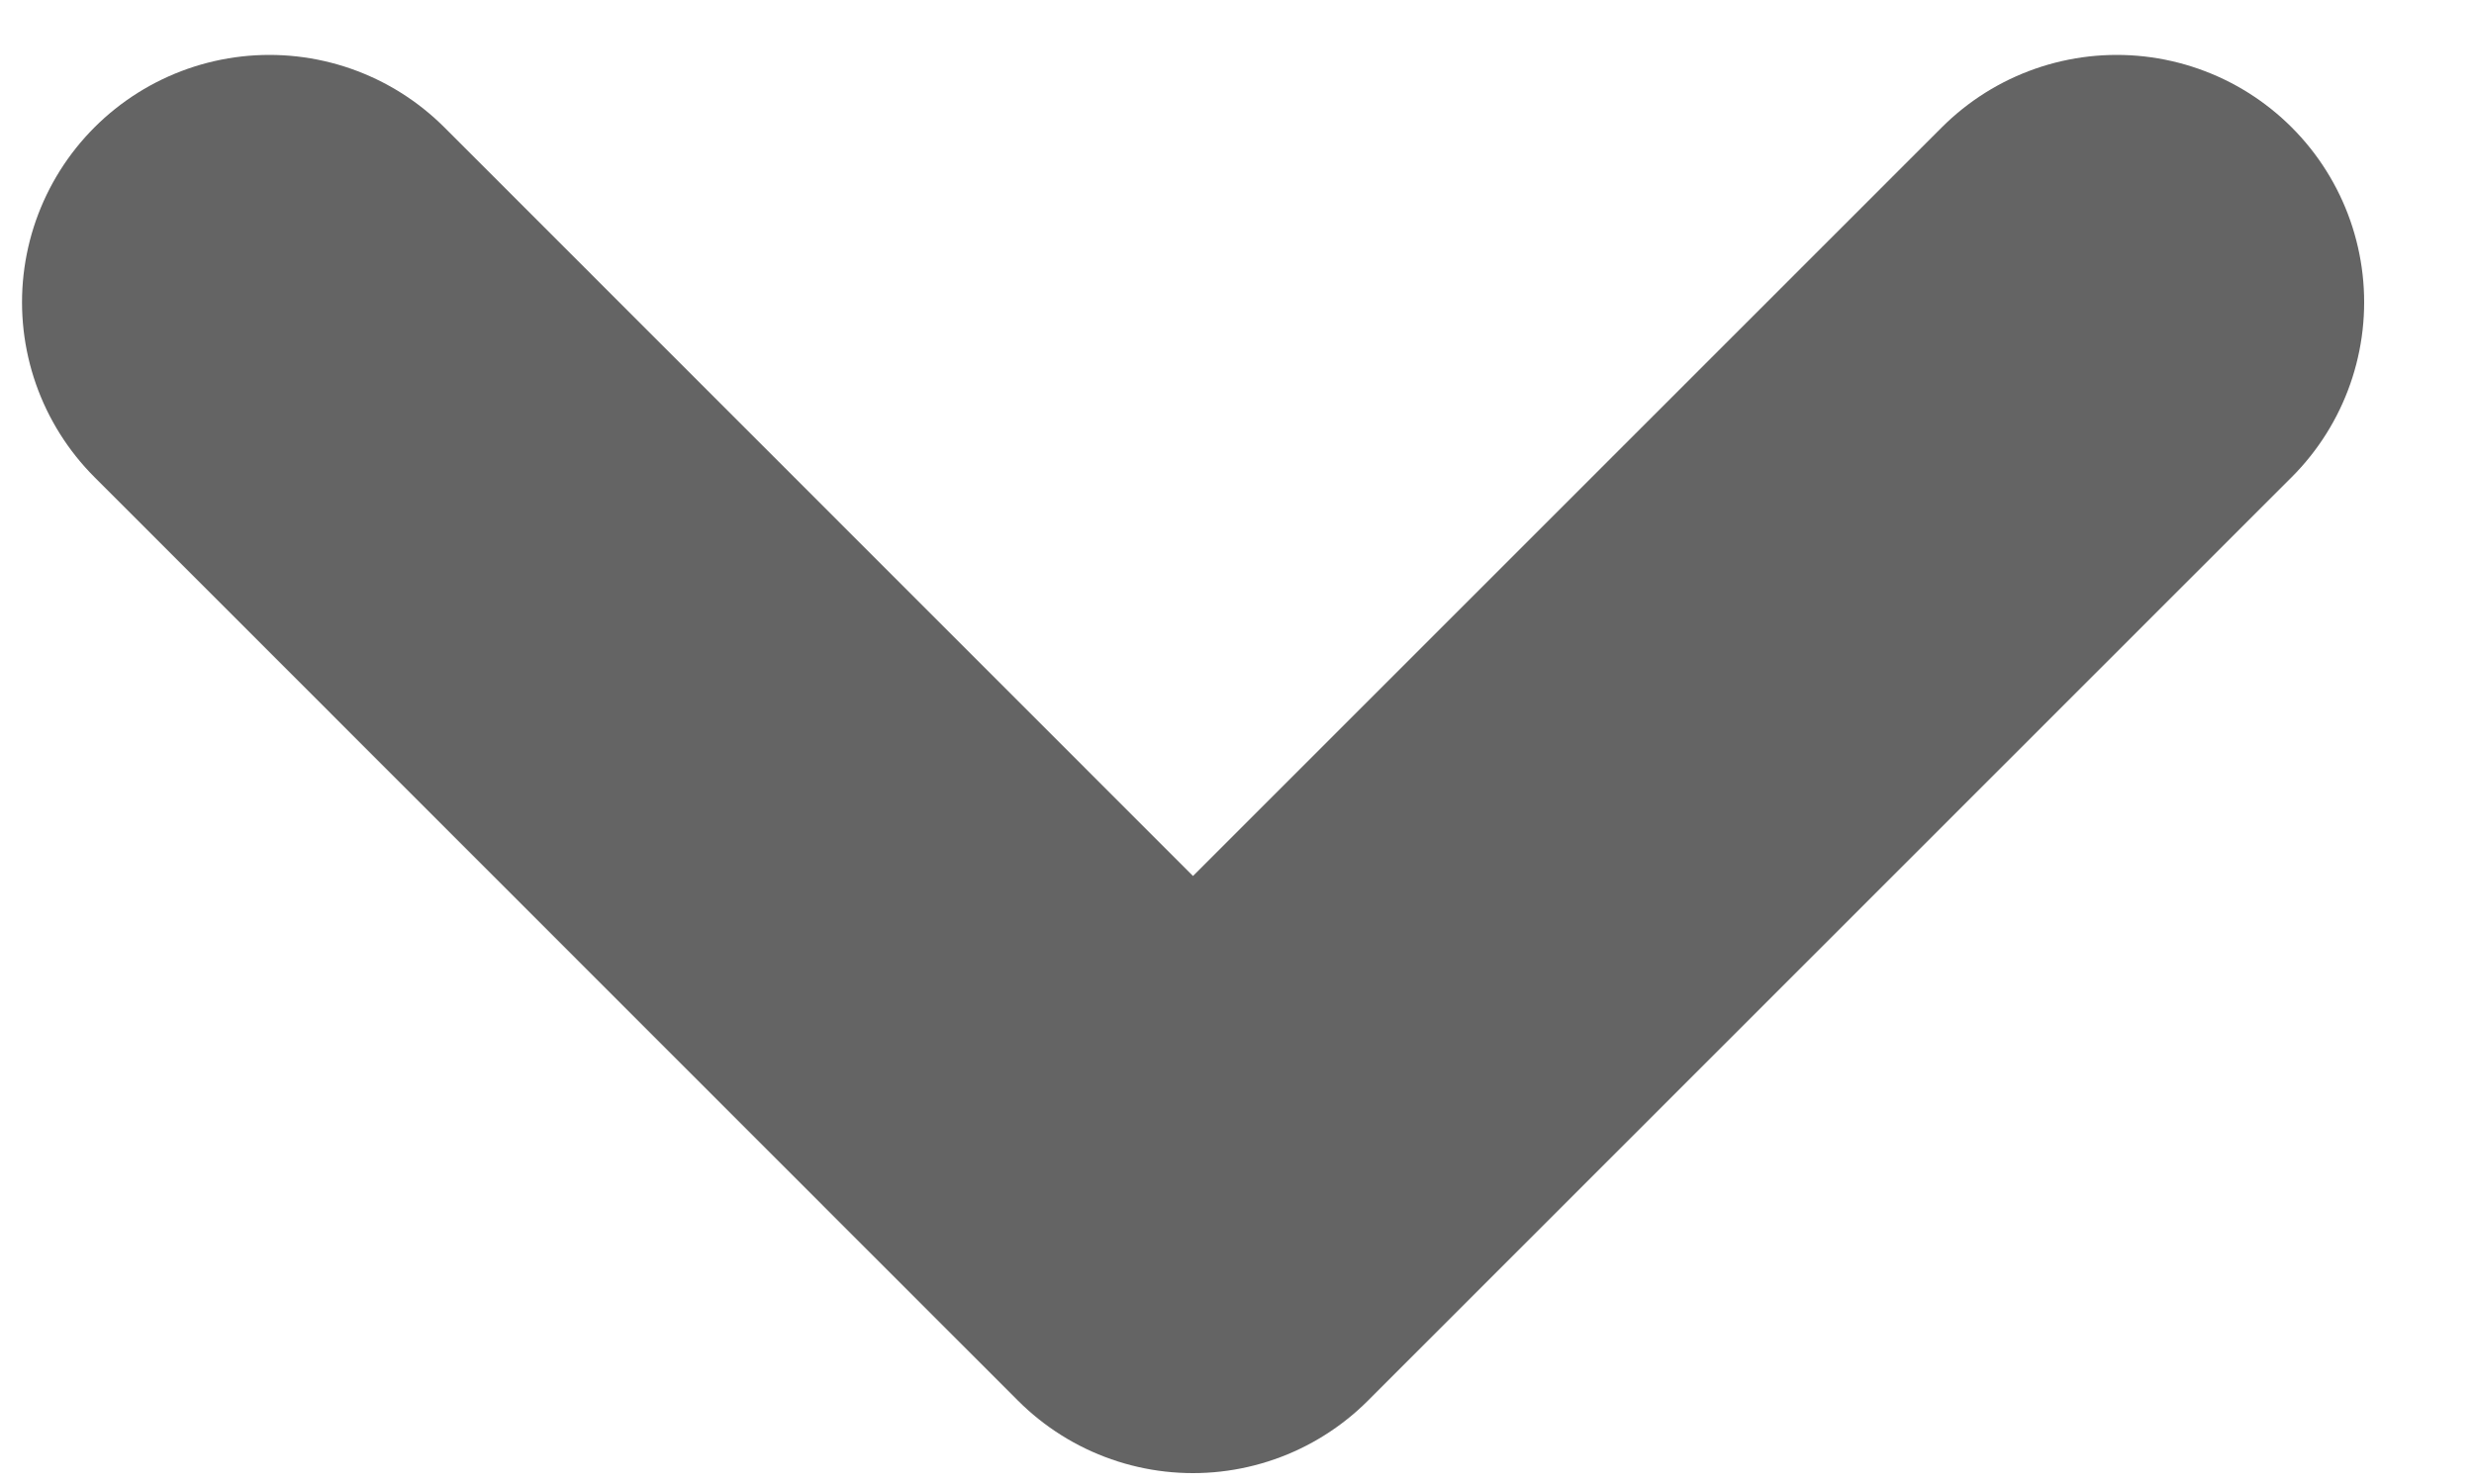
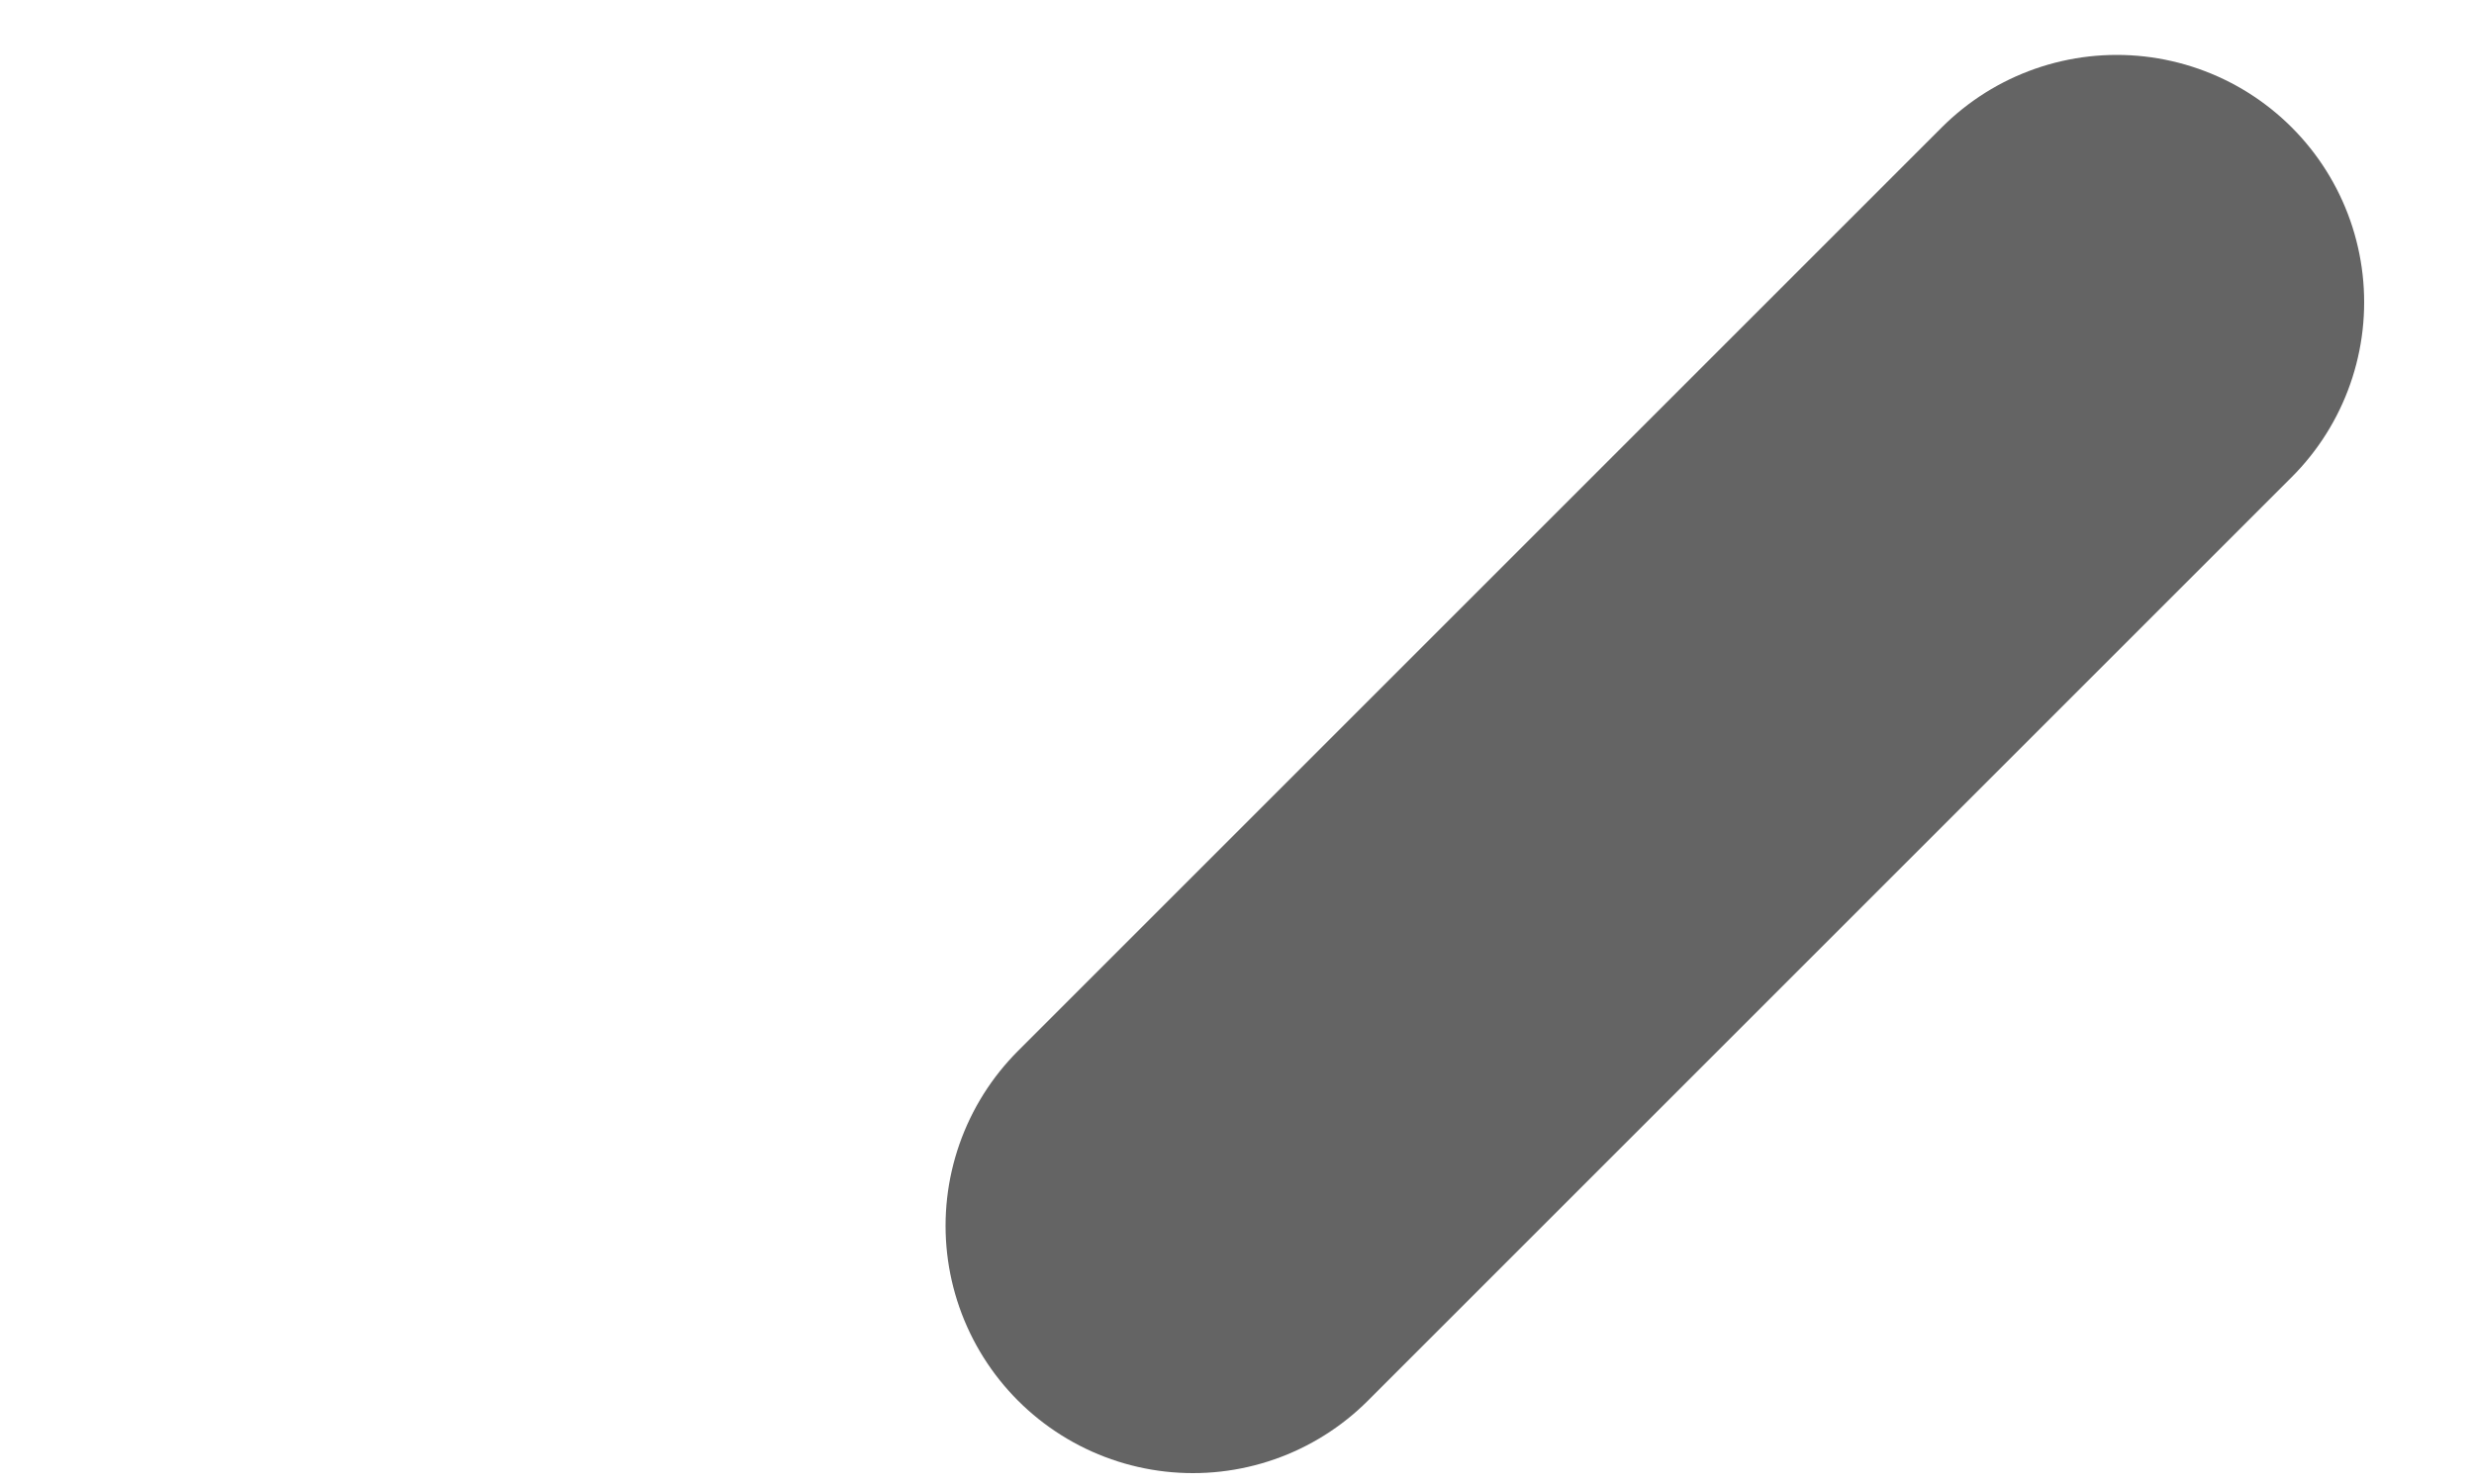
<svg xmlns="http://www.w3.org/2000/svg" width="10" height="6" viewBox="0 0 10 6" fill="none">
-   <path d="M8.556 1.222L4.822 4.956L1.089 1.222" stroke="#646464" stroke-width="2" stroke-linecap="round" stroke-linejoin="round" />
+   <path d="M8.556 1.222L4.822 4.956" stroke="#646464" stroke-width="2" stroke-linecap="round" stroke-linejoin="round" />
</svg>